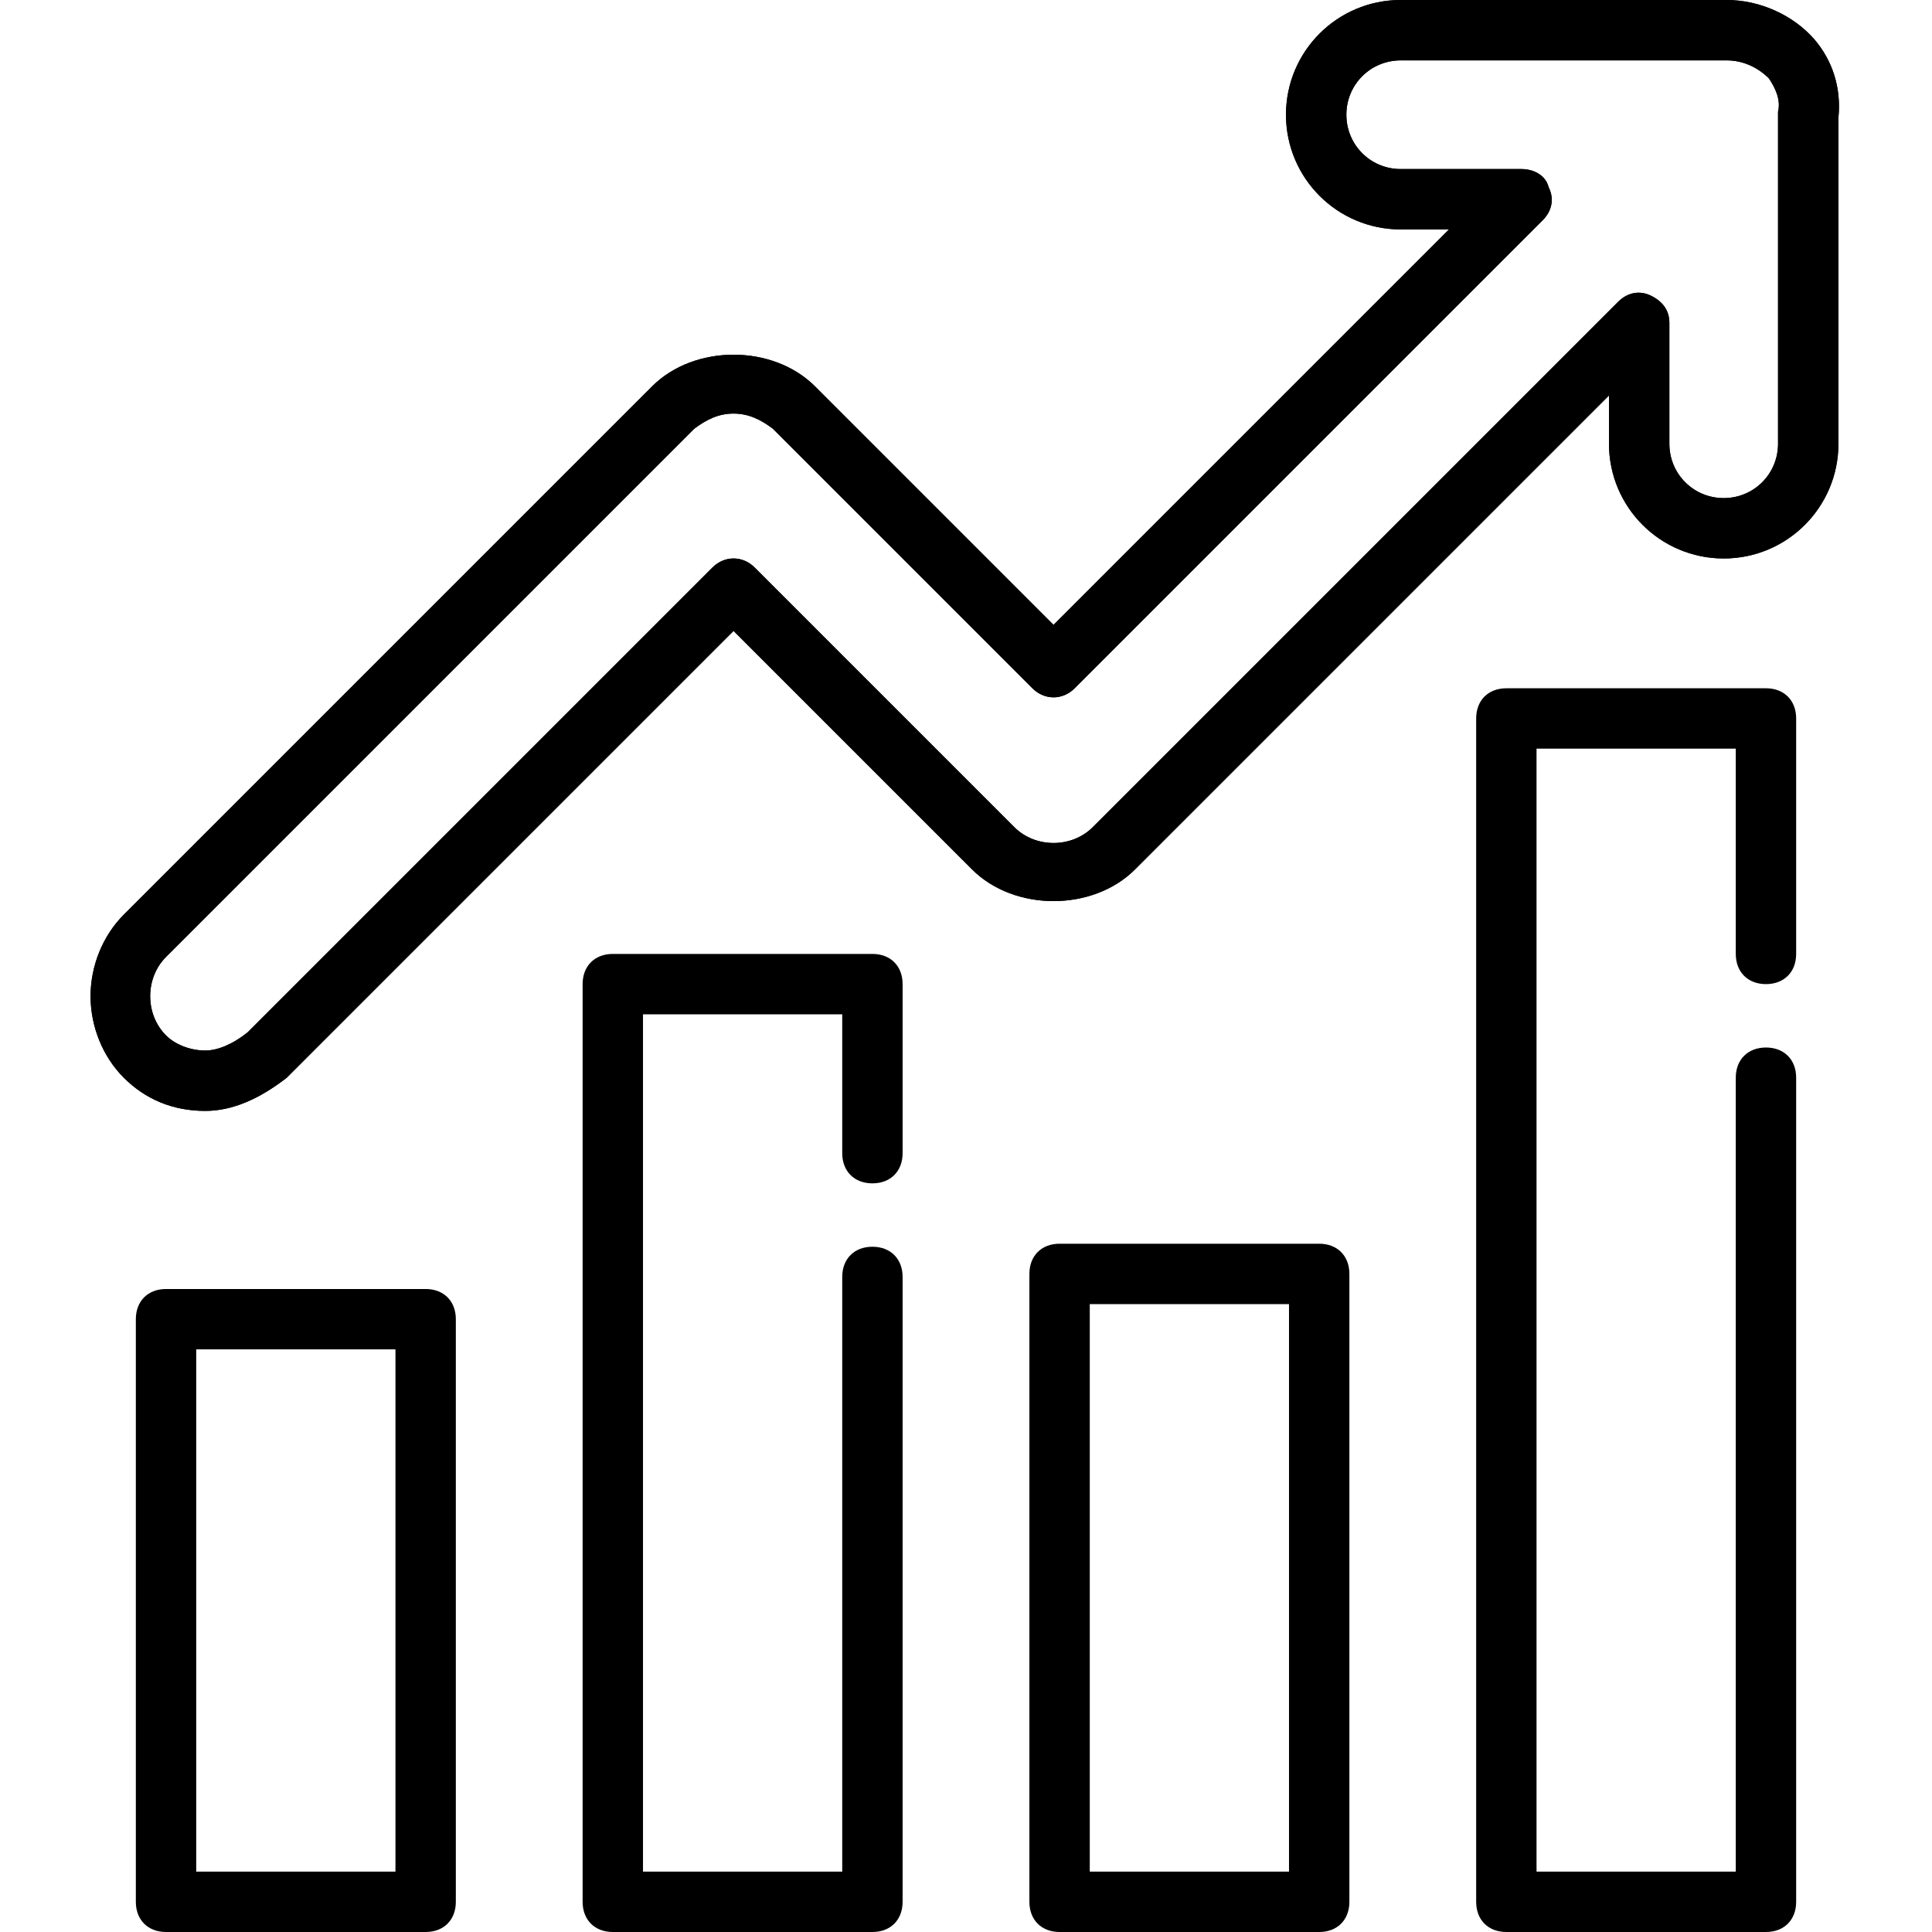
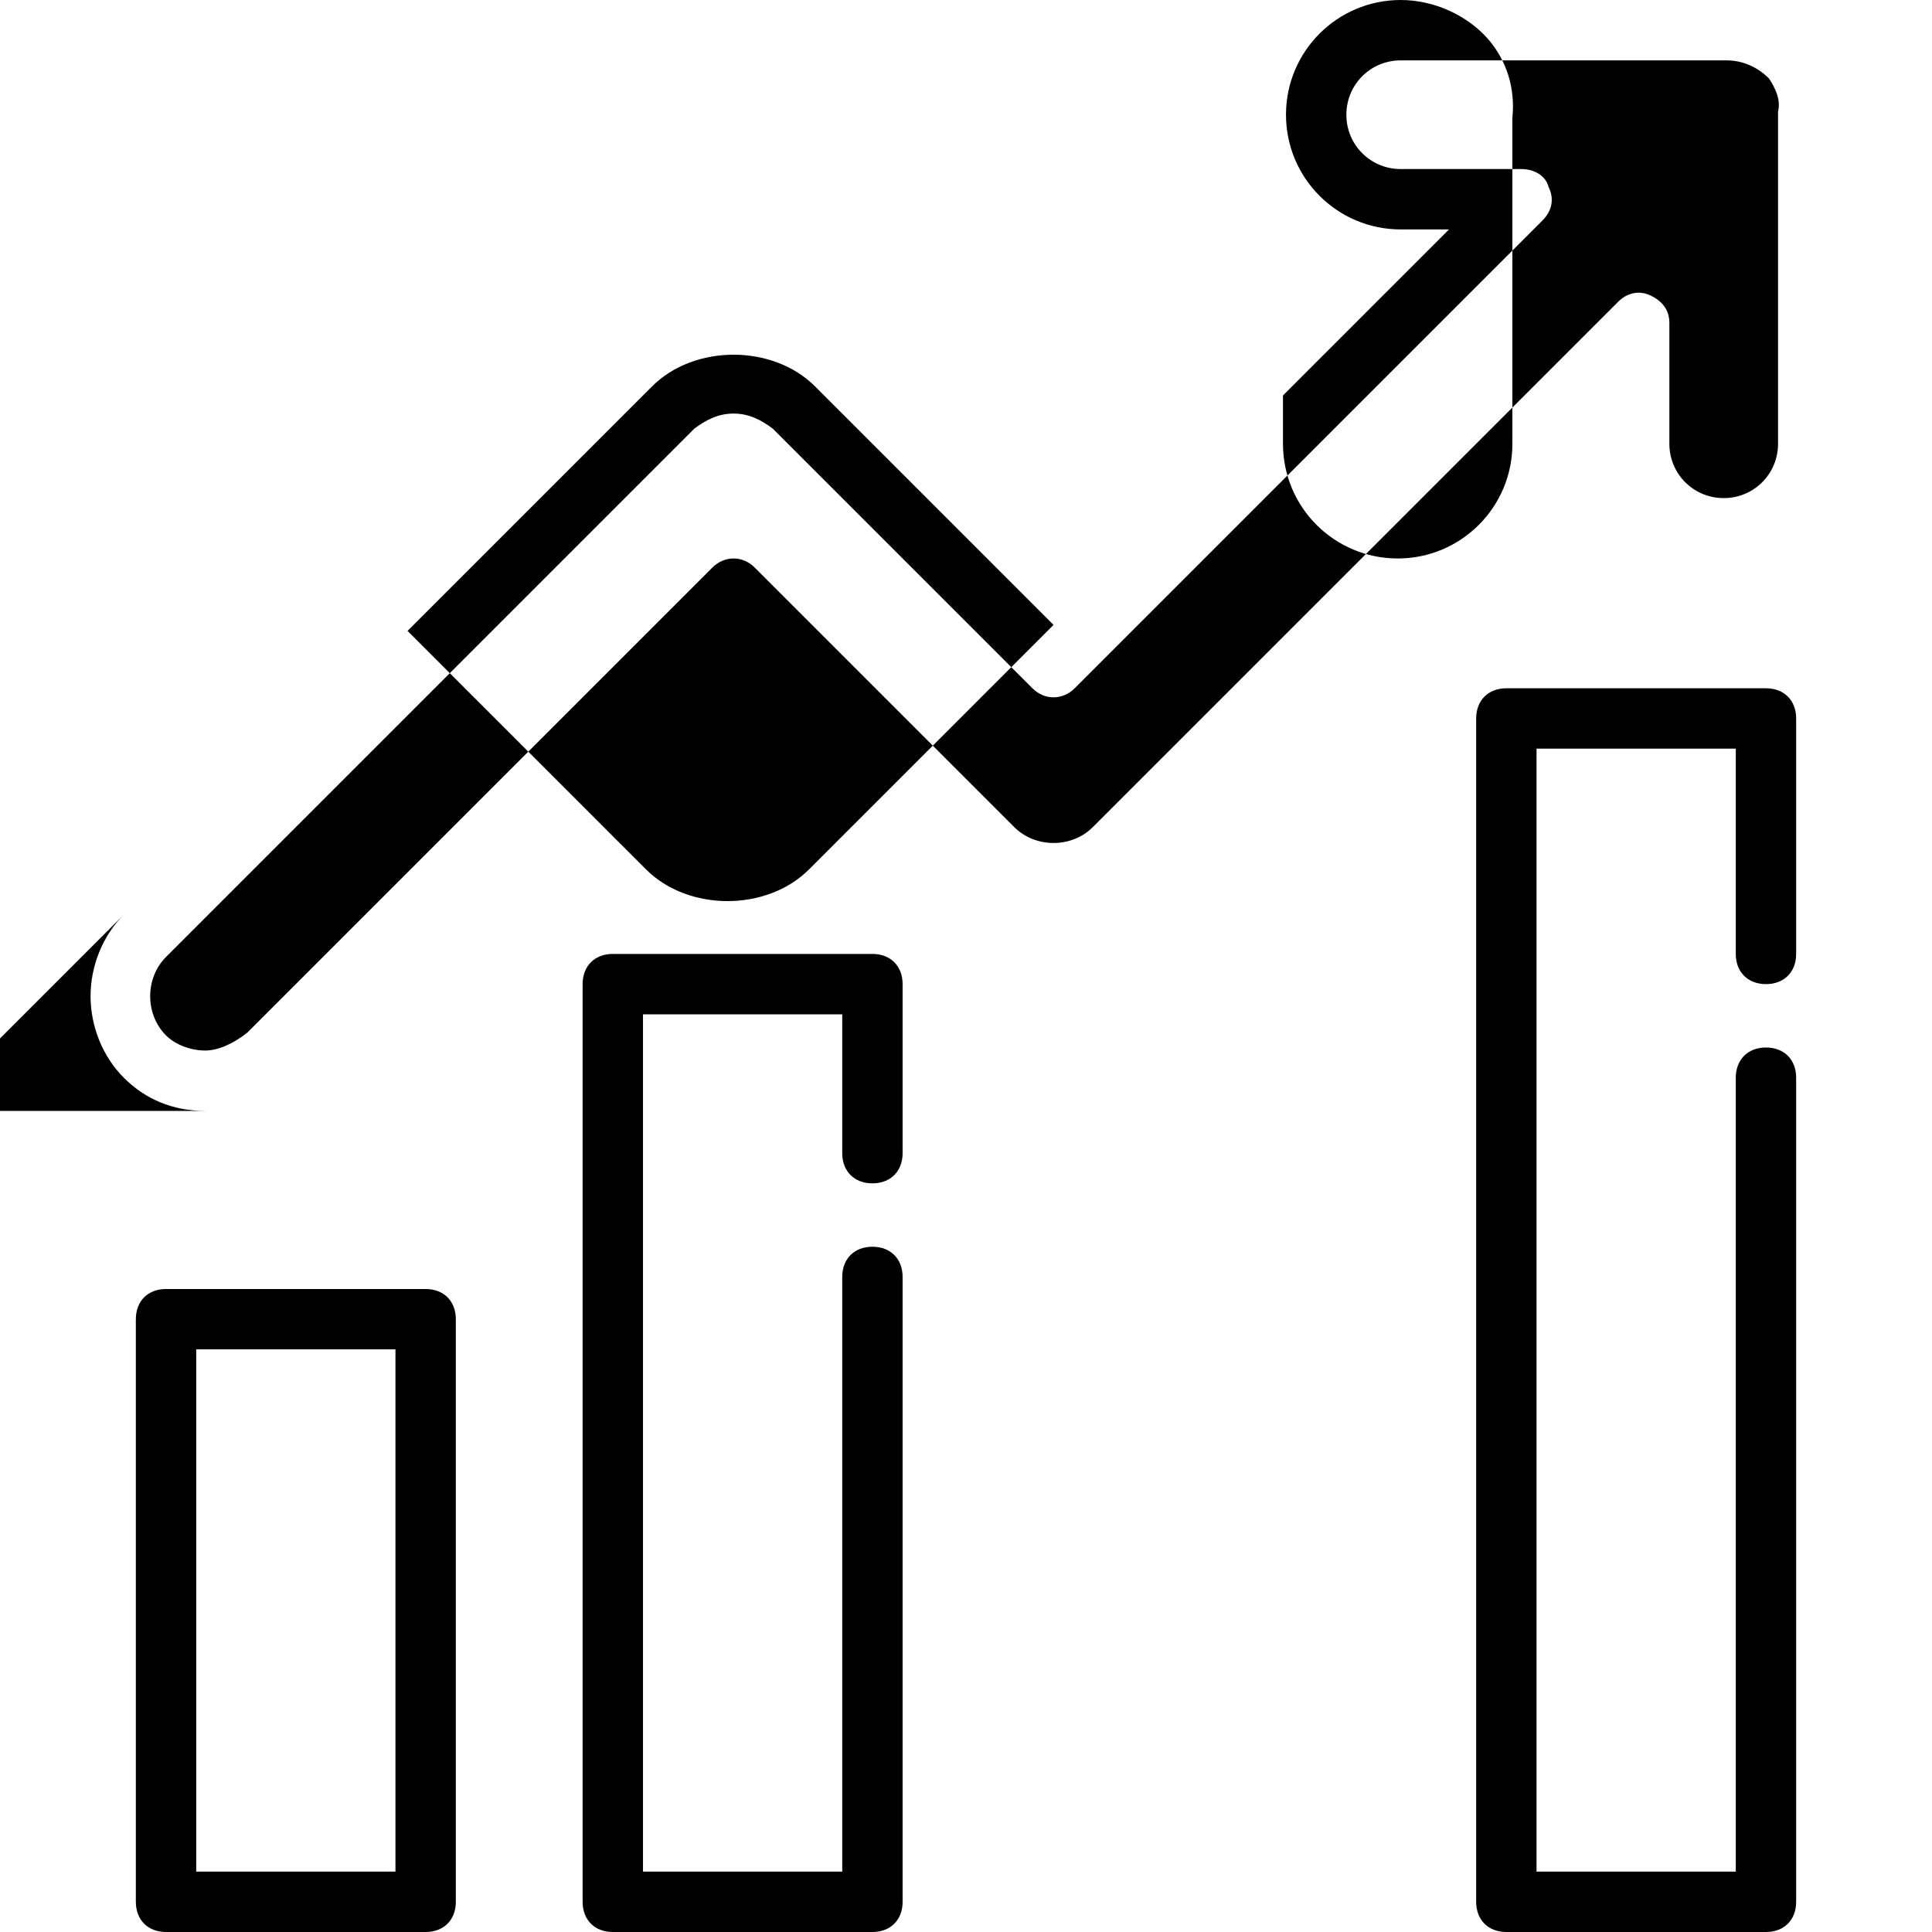
<svg xmlns="http://www.w3.org/2000/svg" id="Layer_1" height="512" viewBox="0 0 64 64" width="512">
  <g>
    <g>
-       <path d="m6.8 36.8c-1.1 0-2-.4-2.7-1.1s-1.1-1.7-1.1-2.7.4-2 1.1-2.7l17.5-17.5c1.4-1.4 4-1.4 5.4 0l7.9 7.9 13.1-13.1h-1.6c-2.1 0-3.8-1.7-3.8-3.8s1.7-3.8 3.8-3.8h10.8c1.1 0 2.2.5 2.9 1.3.6.7.9 1.6.8 2.6v10.8c0 2.1-1.7 3.8-3.8 3.8s-3.8-1.7-3.8-3.8v-1.6l-15.7 15.7c-1.4 1.4-4 1.4-5.4 0l-7.9-7.9-14.8 14.8c-.9.7-1.8 1.1-2.7 1.1zm17.5-23.1c-.5 0-.9.2-1.3.5l-17.5 17.5c-.7.7-.7 1.9 0 2.6.3.3.8.5 1.3.5.4 0 .9-.2 1.4-.6l15.4-15.4c.4-.4 1-.4 1.4 0l8.6 8.6c.7.7 1.9.7 2.6 0l17.4-17.4c.3-.3.7-.4 1.1-.2s.6.5.6.9v4c0 1 .8 1.8 1.8 1.8s1.8-.8 1.8-1.8v-10.9-.1c.1-.4-.1-.8-.3-1.1-.4-.4-.9-.6-1.4-.6h-10.8c-1 0-1.8.8-1.8 1.8s.8 1.8 1.8 1.8h4c.4 0 .8.2.9.6.2.4.1.8-.2 1.1l-15.5 15.5c-.4.4-1 .4-1.4 0l-8.6-8.6c-.4-.3-.8-.5-1.3-.5z" />
+       <path d="m6.8 36.8c-1.1 0-2-.4-2.7-1.1s-1.1-1.7-1.1-2.7.4-2 1.1-2.7l17.5-17.5c1.4-1.4 4-1.4 5.4 0l7.9 7.9 13.1-13.1h-1.6c-2.1 0-3.8-1.7-3.8-3.8s1.7-3.8 3.8-3.8c1.1 0 2.2.5 2.9 1.3.6.7.9 1.6.8 2.6v10.8c0 2.1-1.7 3.8-3.8 3.8s-3.8-1.7-3.8-3.8v-1.6l-15.7 15.7c-1.4 1.4-4 1.4-5.4 0l-7.9-7.9-14.8 14.8c-.9.7-1.8 1.1-2.7 1.1zm17.5-23.1c-.5 0-.9.2-1.3.5l-17.5 17.5c-.7.7-.7 1.9 0 2.6.3.3.8.5 1.3.5.4 0 .9-.2 1.4-.6l15.4-15.4c.4-.4 1-.4 1.4 0l8.6 8.6c.7.7 1.9.7 2.6 0l17.4-17.4c.3-.3.7-.4 1.1-.2s.6.5.6.9v4c0 1 .8 1.8 1.8 1.8s1.8-.8 1.8-1.8v-10.9-.1c.1-.4-.1-.8-.3-1.1-.4-.4-.9-.6-1.4-.6h-10.8c-1 0-1.8.8-1.8 1.8s.8 1.8 1.8 1.8h4c.4 0 .8.2.9.6.2.4.1.8-.2 1.1l-15.5 15.5c-.4.4-1 .4-1.4 0l-8.6-8.6c-.4-.3-.8-.5-1.3-.5z" />
    </g>
    <g>
-       <path d="m6.8 36.8c-1.1 0-2-.4-2.7-1.1s-1.1-1.7-1.1-2.7.4-2 1.1-2.7l17.5-17.5c1.4-1.4 4-1.4 5.4 0l7.9 7.9 13.1-13.1h-1.6c-2.1 0-3.8-1.7-3.8-3.8s1.7-3.8 3.8-3.8h10.8c1.1 0 2.2.5 2.9 1.3.6.7.9 1.6.8 2.6v10.8c0 2.1-1.7 3.8-3.8 3.8s-3.8-1.7-3.8-3.8v-1.6l-15.7 15.7c-1.4 1.4-4 1.4-5.4 0l-7.9-7.9-14.8 14.8c-.9.7-1.8 1.1-2.7 1.1zm17.5-23.1c-.5 0-.9.2-1.3.5l-17.5 17.5c-.7.7-.7 1.9 0 2.6.3.3.8.5 1.3.5.4 0 .9-.2 1.4-.6l15.4-15.4c.4-.4 1-.4 1.4 0l8.6 8.6c.7.7 1.9.7 2.6 0l17.4-17.4c.3-.3.7-.4 1.1-.2s.6.5.6.9v4c0 1 .8 1.8 1.8 1.8s1.8-.8 1.8-1.8v-10.9-.1c.1-.4-.1-.8-.3-1.1-.4-.4-.9-.6-1.4-.6h-10.8c-1 0-1.8.8-1.8 1.8s.8 1.8 1.8 1.8h4c.4 0 .8.2.9.6.2.4.1.8-.2 1.1l-15.5 15.5c-.4.4-1 .4-1.4 0l-8.6-8.6c-.4-.3-.8-.5-1.3-.5z" />
-     </g>
+       </g>
    <g>
      <g>
        <path d="m58.5 64h-8.6c-.6 0-1-.4-1-1v-39.2c0-.6.4-1 1-1h8.6c.6 0 1 .4 1 1v7.8c0 .6-.4 1-1 1s-1-.4-1-1v-6.8h-6.6v37.2h6.6v-26.3c0-.6.4-1 1-1s1 .4 1 1v27.3c0 .6-.4 1-1 1z" />
      </g>
      <g>
-         <path d="m43.7 64h-8.6c-.6 0-1-.4-1-1v-20.8c0-.6.4-1 1-1h8.6c.6 0 1 .4 1 1v20.8c0 .6-.4 1-1 1zm-7.6-2h6.6v-18.8h-6.6z" />
-       </g>
+         </g>
      <g>
        <path d="m28.9 64h-8.6c-.6 0-1-.4-1-1v-30.4c0-.6.4-1 1-1h8.6c.6 0 1 .4 1 1v5.6c0 .6-.4 1-1 1s-1-.4-1-1v-4.6h-6.6v28.4h6.6v-19.7c0-.6.4-1 1-1s1 .4 1 1v20.7c0 .6-.4 1-1 1z" />
      </g>
      <g>
        <path d="m14.1 64h-8.6c-.6 0-1-.4-1-1v-19.3c0-.6.4-1 1-1h8.6c.6 0 1 .4 1 1v19.3c0 .6-.4 1-1 1zm-7.6-2h6.6v-17.3h-6.6z" />
      </g>
    </g>
  </g>
</svg>